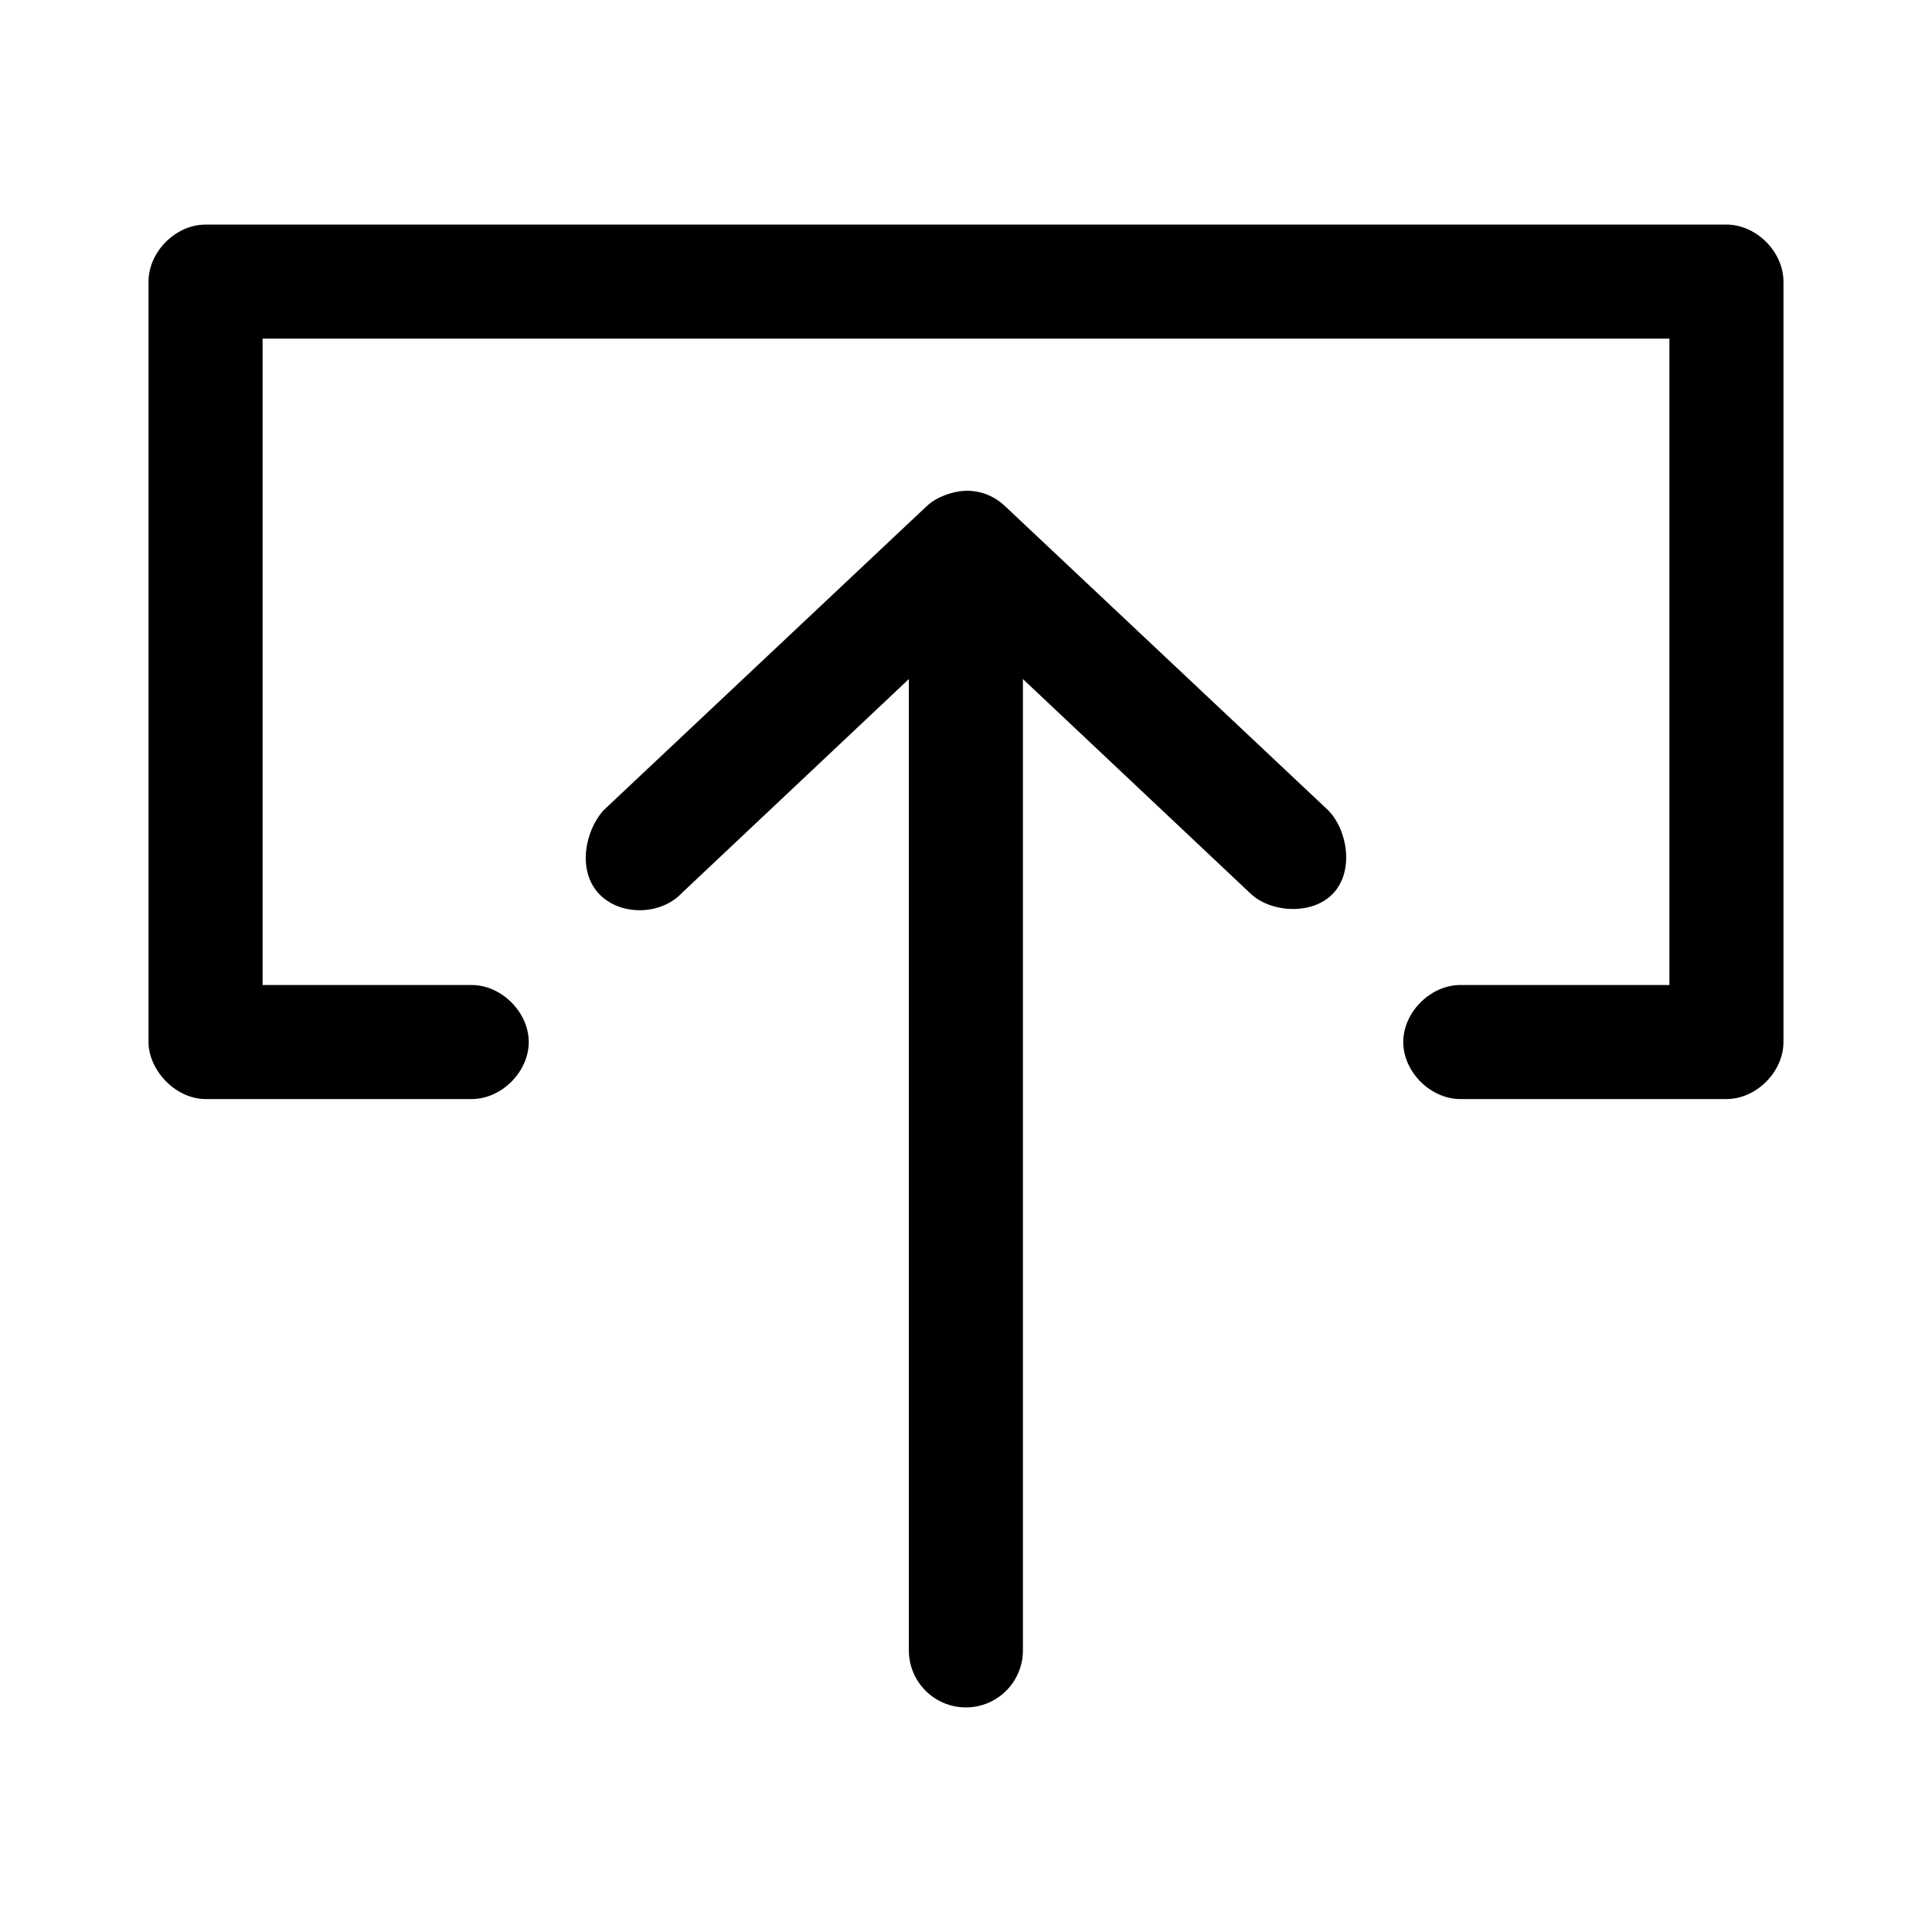
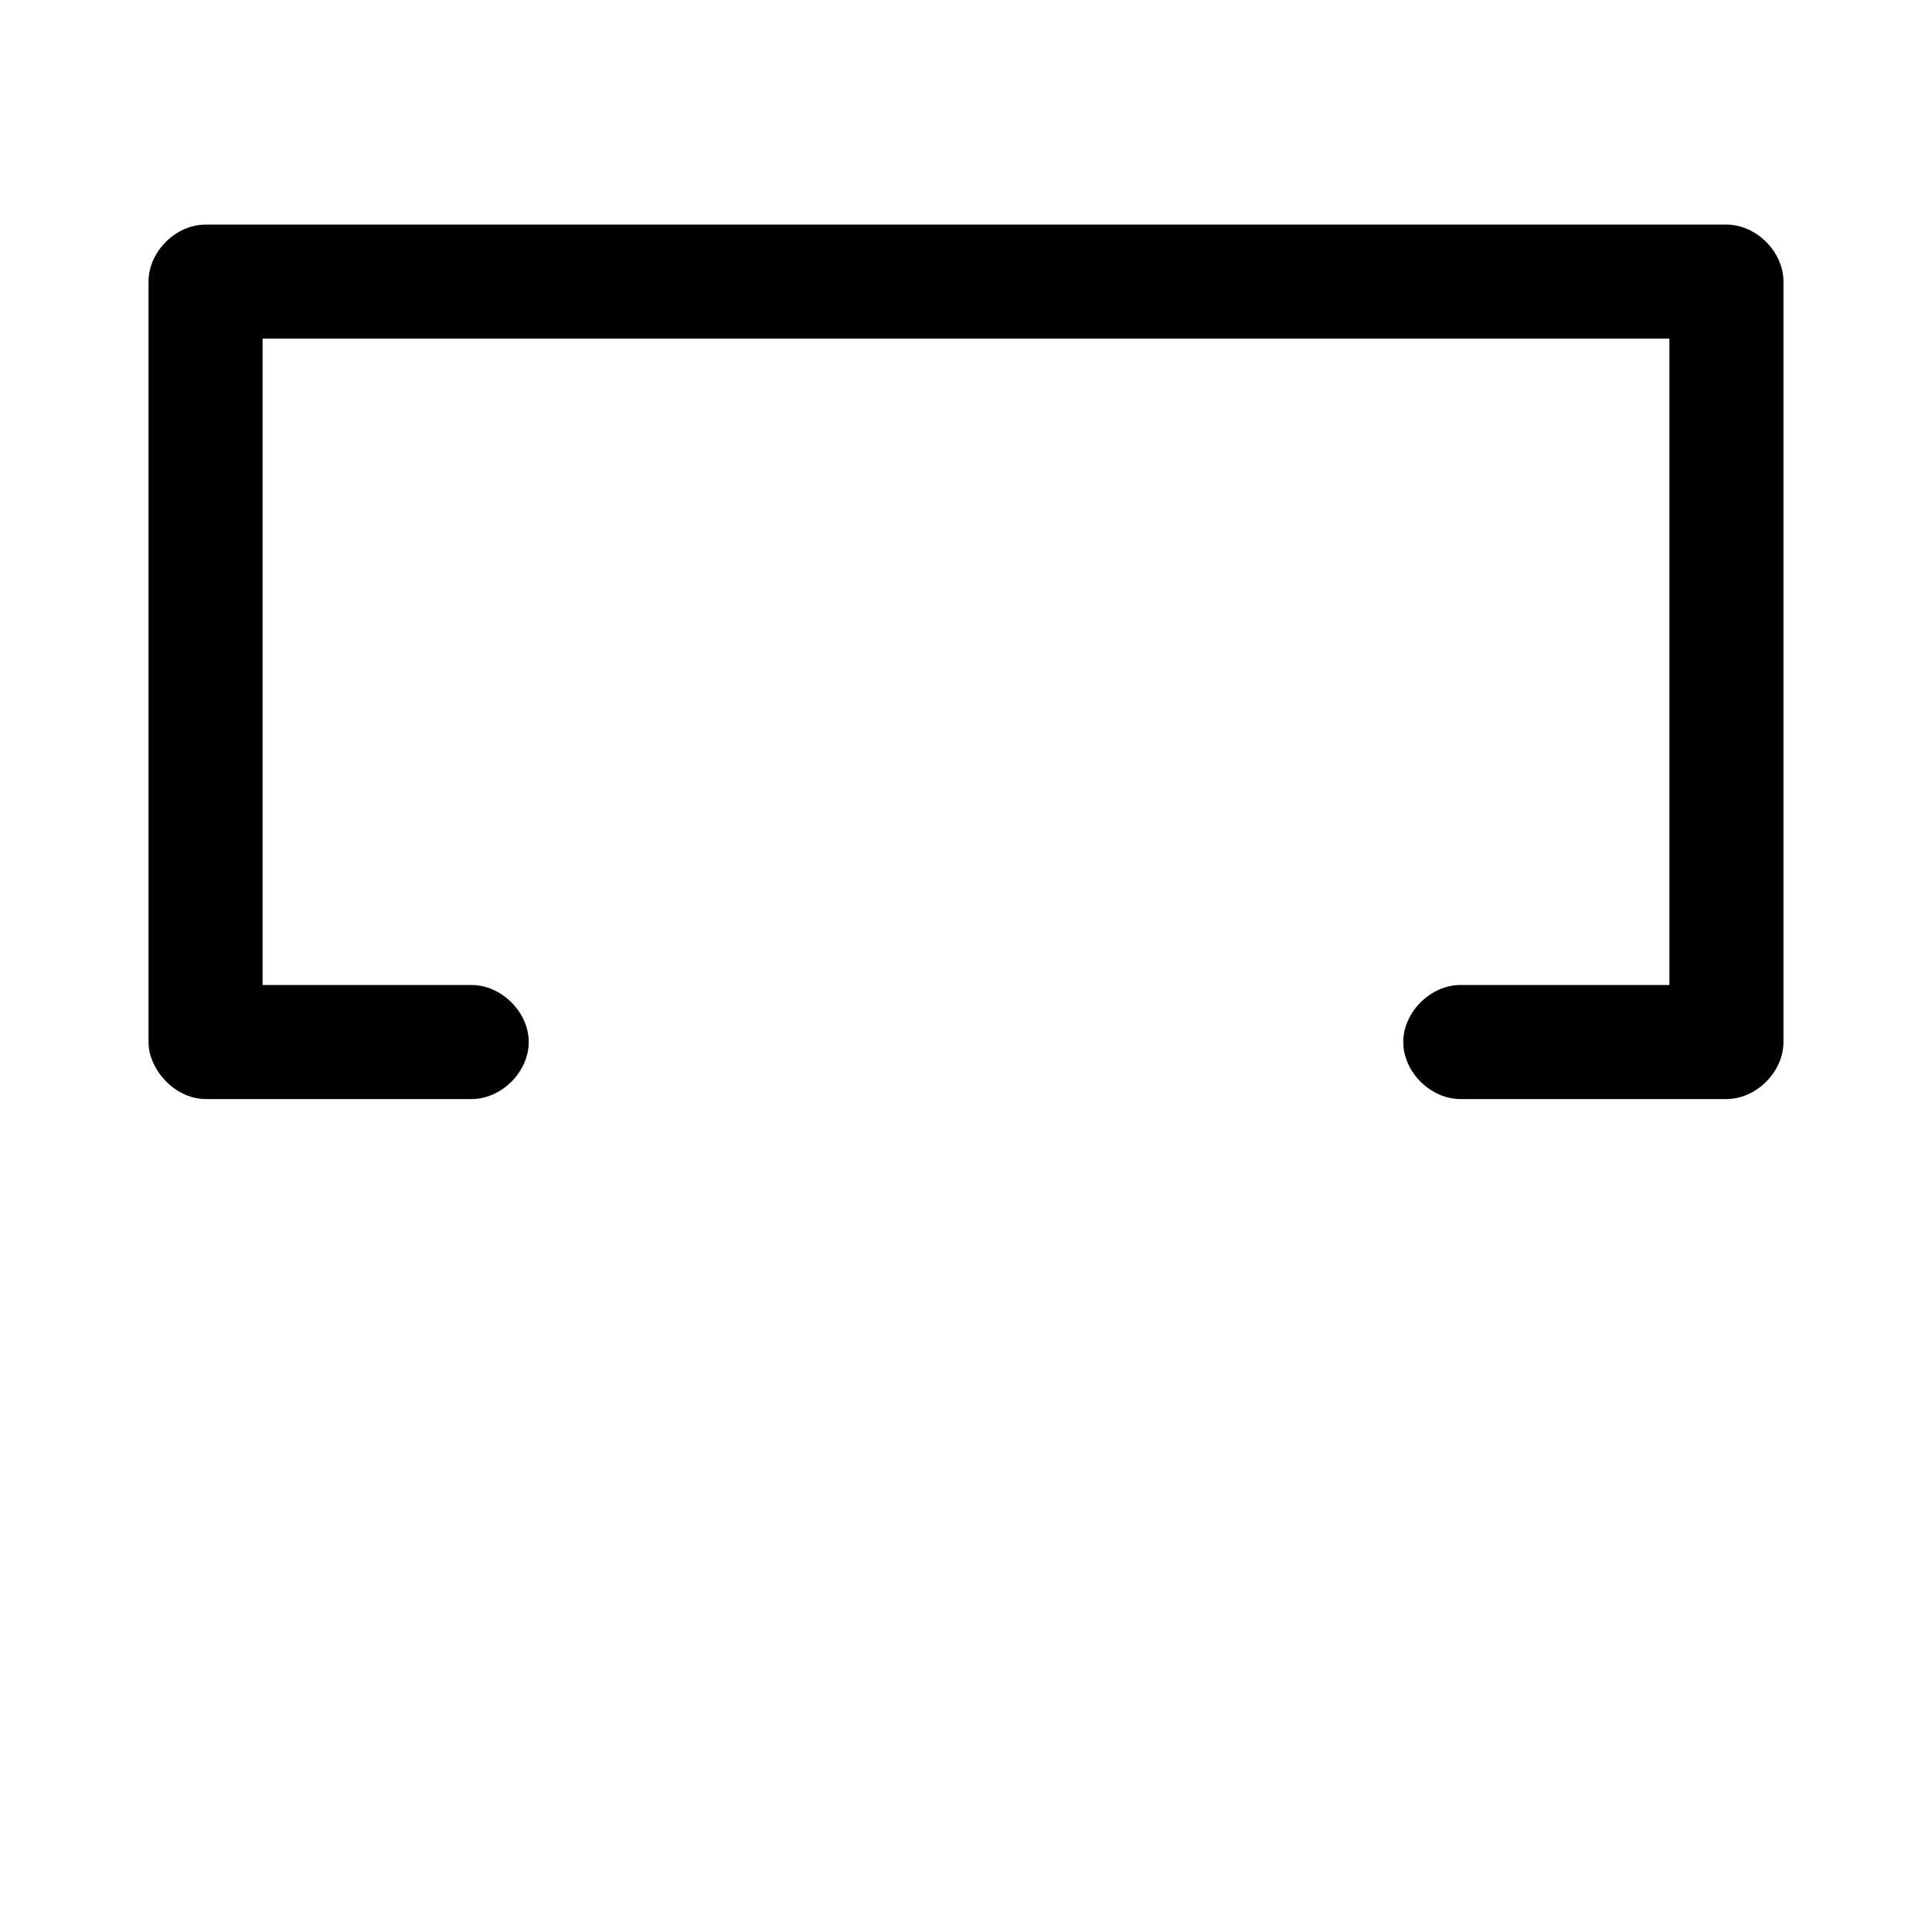
<svg xmlns="http://www.w3.org/2000/svg" fill="#000000" width="800px" height="800px" version="1.1" viewBox="144 144 512 512">
  <g>
    <path d="m183.36 420.15v-201.52c0-7.914 7.199-15.113 15.113-15.113h403.05c7.914 0 15.113 7.199 15.113 15.113v201.52c0 7.914-7.199 15.113-15.113 15.113h-70.316c-7.984 0.109-15.328-7.129-15.328-15.113s7.344-15.227 15.328-15.113h55.203v-171.3h-372.82v171.3h55.203c7.984-0.109 15.328 7.129 15.328 15.113s-7.344 15.227-15.328 15.113h-70.316c-8.254-0.051-15.145-7.938-15.113-15.113z" />
-     <path d="m399.97 274.05c-3.602 0.141-7.766 1.625-10.391 4.094l-85.652 80.609c-4.91 5.461-6.934 15.938-1.258 22.043 5.59 6.012 16.43 5.836 22.043-0.156l60.145-56.68v257.41c0 8.348 6.766 15.113 15.113 15.113s15.113-6.766 15.113-15.113v-257.41l60.145 56.68c5.168 5.156 16.391 6.109 22.043 0.156 5.652-5.953 3.848-16.805-1.262-22.043l-85.652-80.609c-2.93-2.758-6.371-4.102-10.391-4.094z" />
  </g>
</svg>